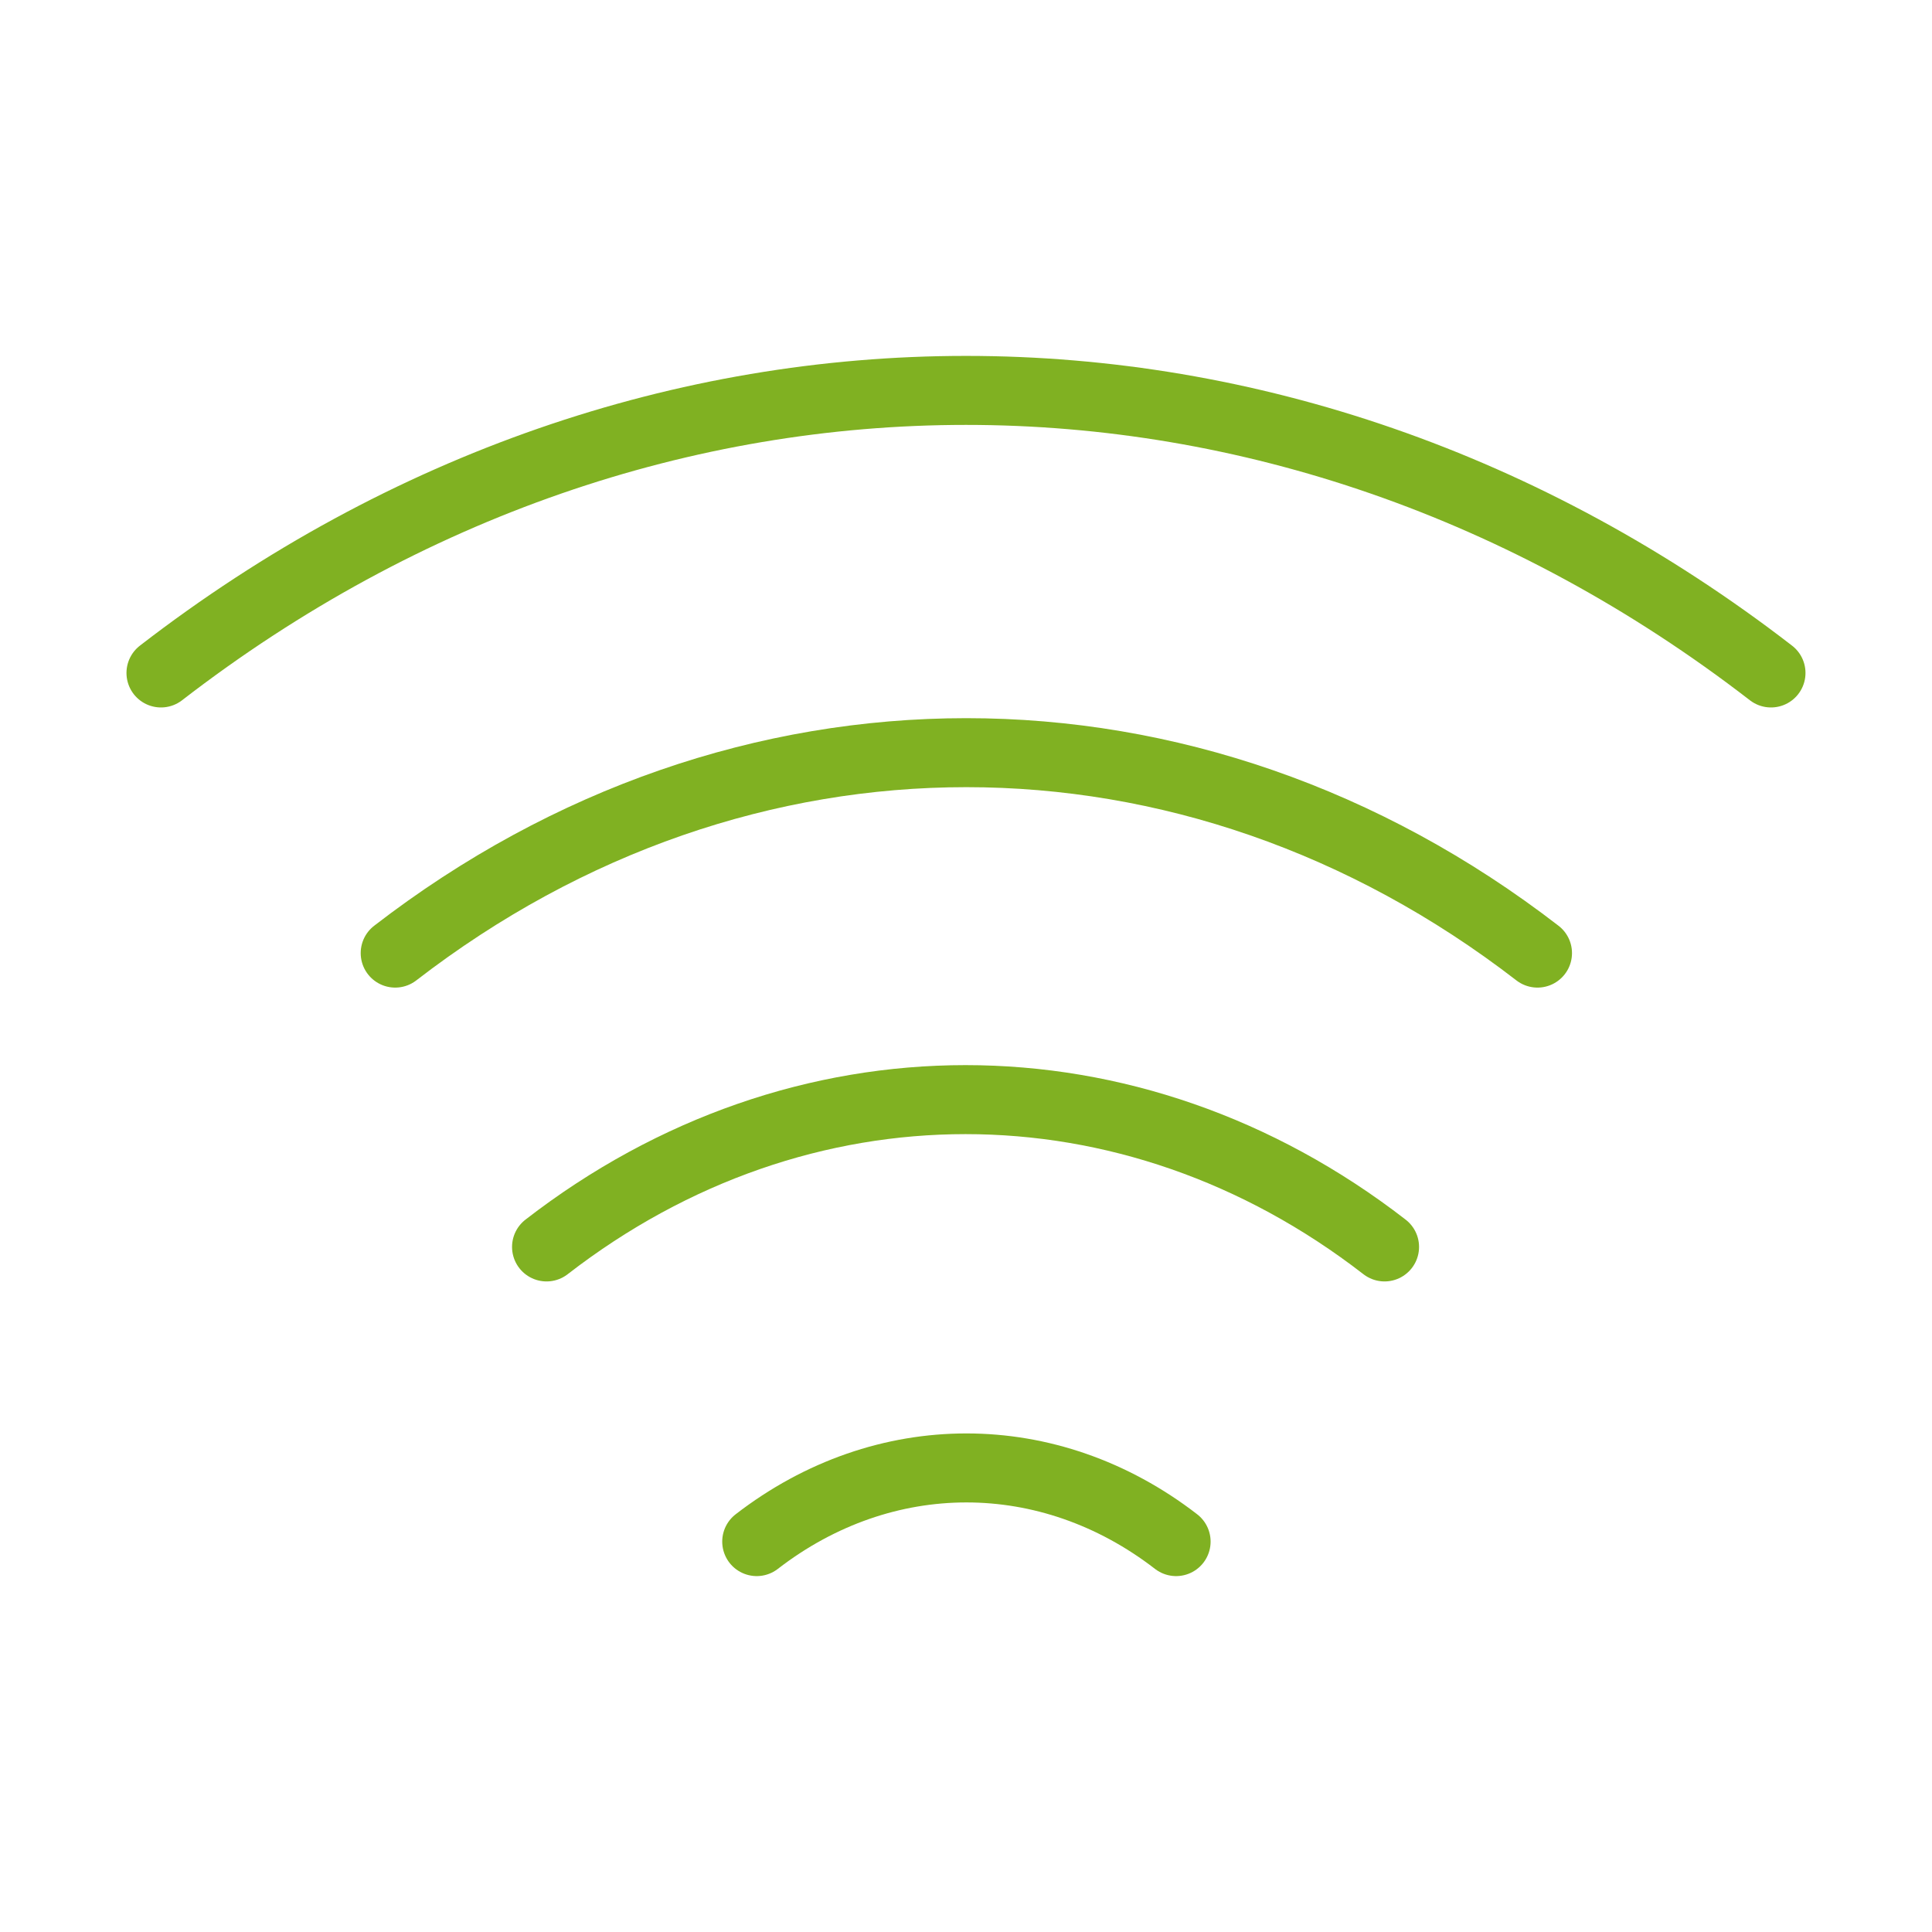
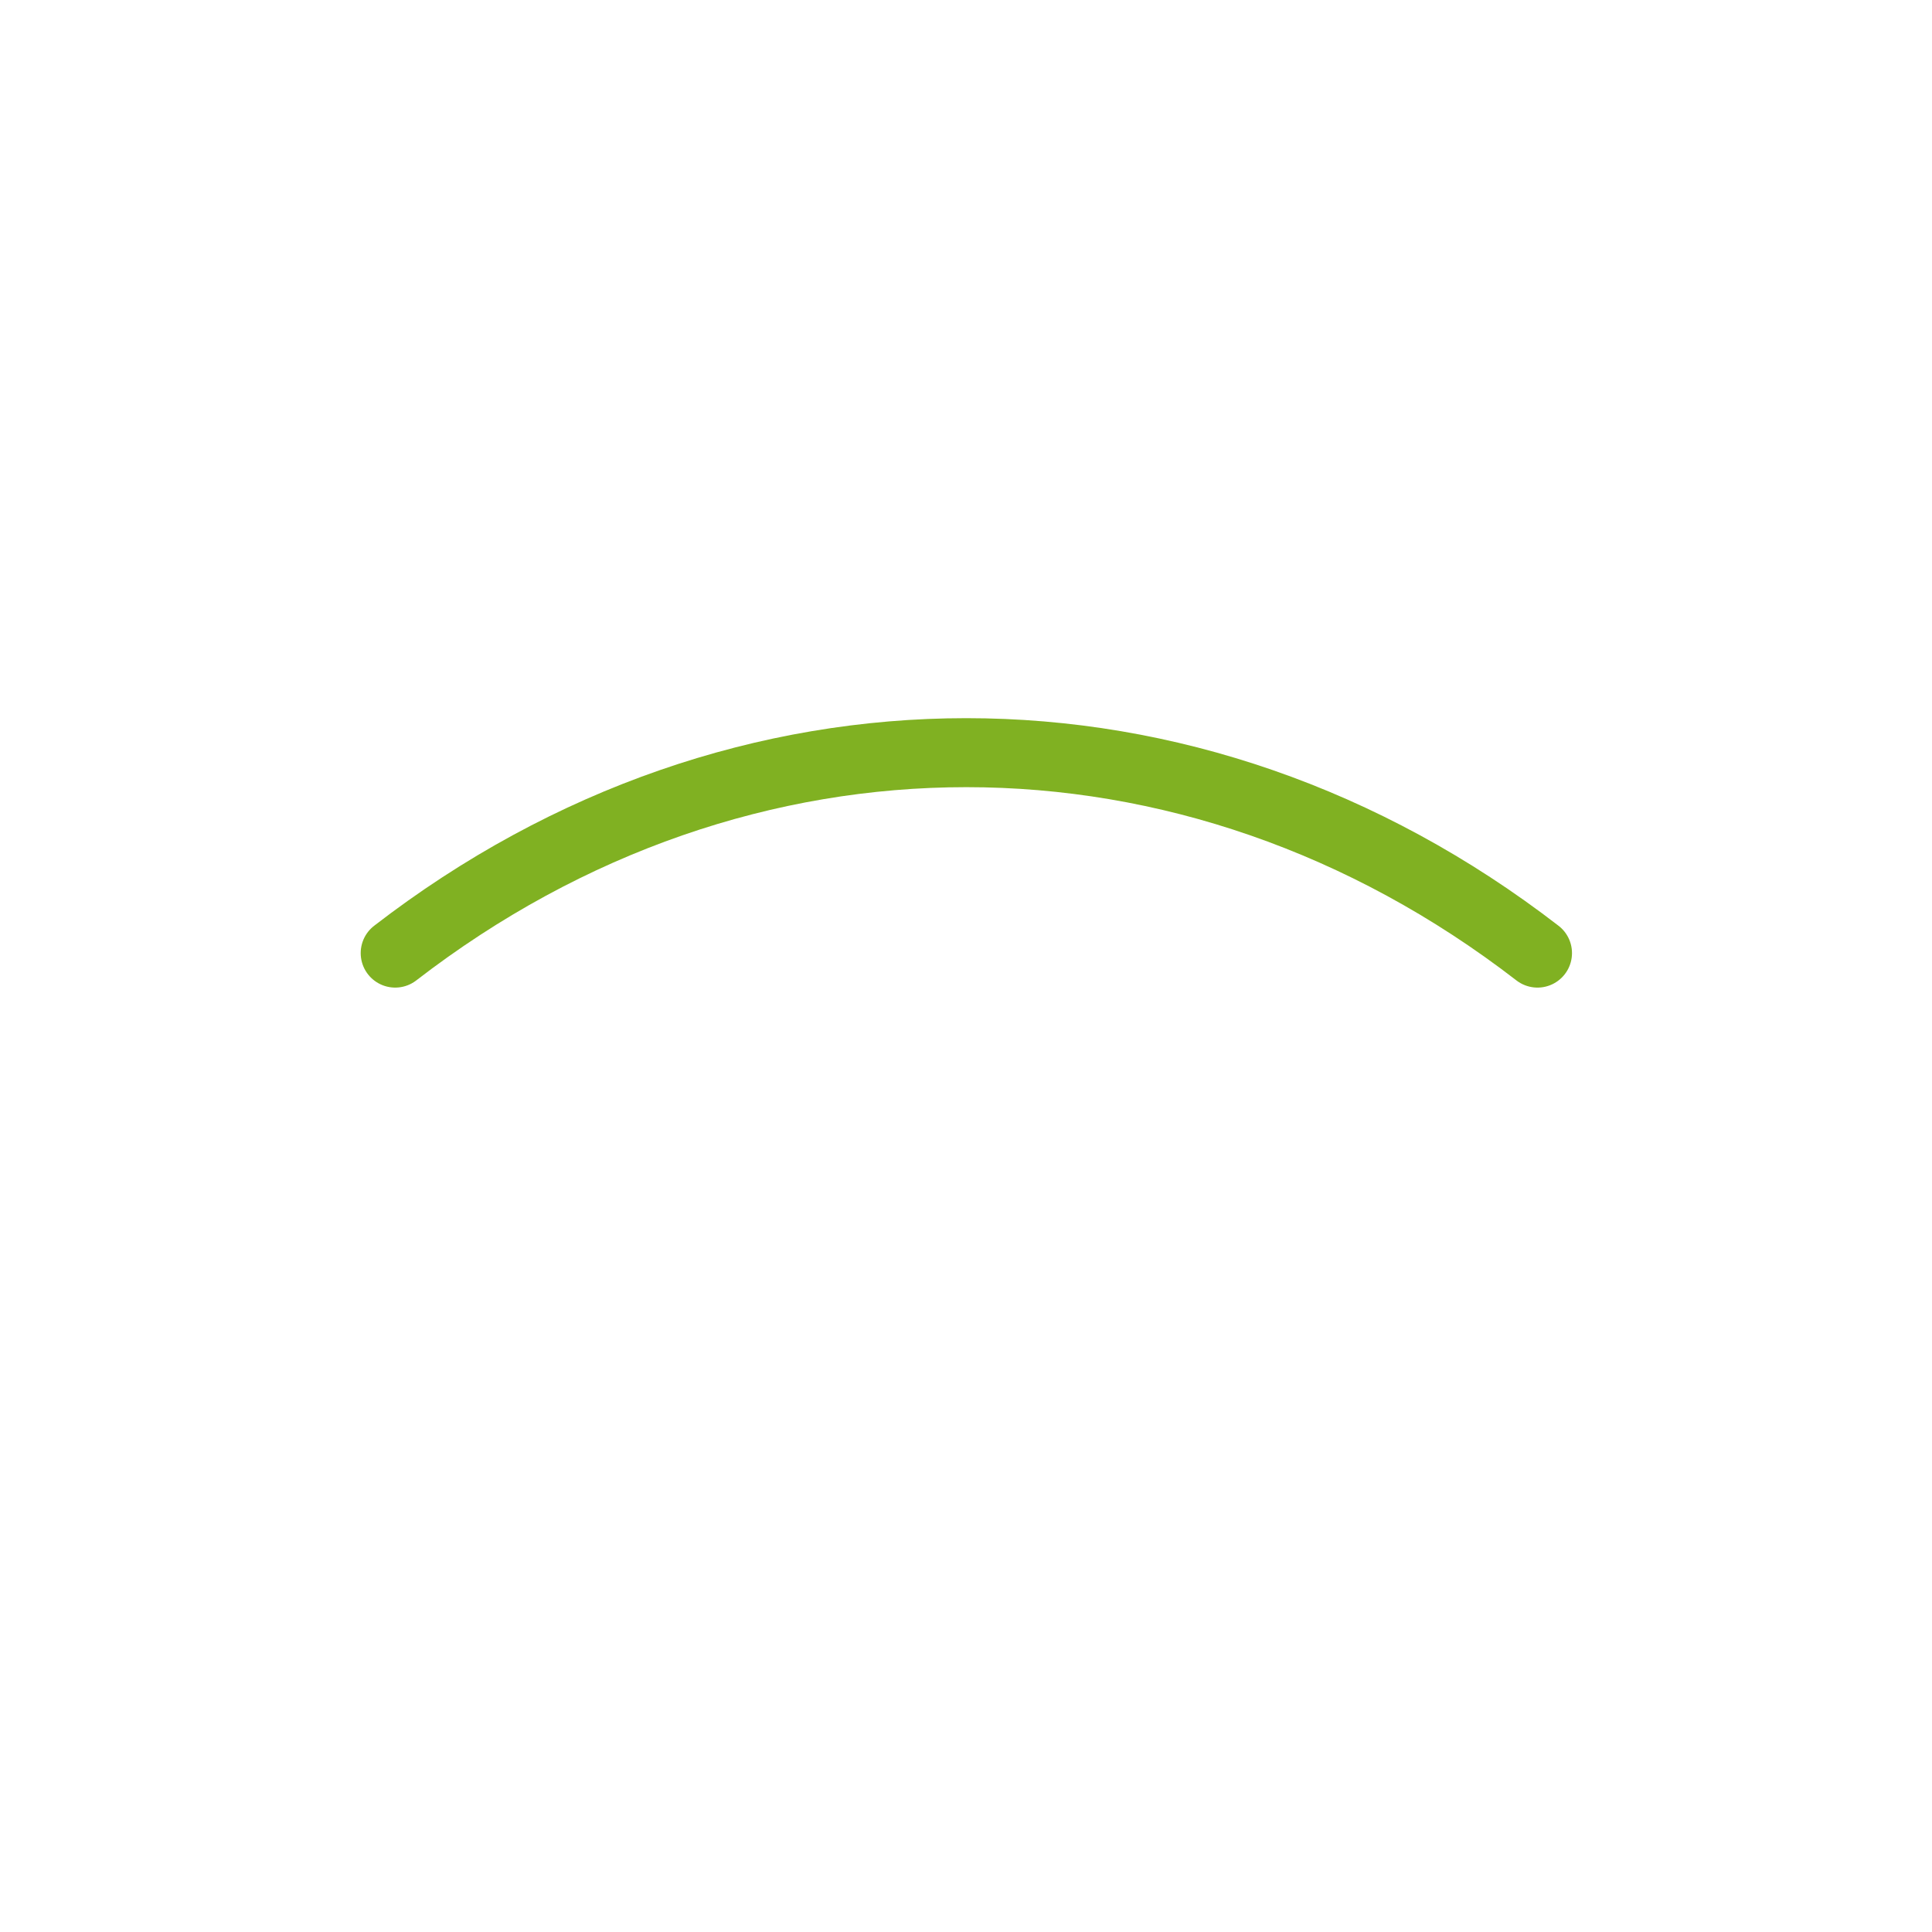
<svg xmlns="http://www.w3.org/2000/svg" width="56" height="56" viewBox="0 0 56 56" fill="none">
  <path d="M11.455 27.626C21.488 19.88 34.532 19.88 44.565 27.626" stroke="#80B122" stroke-width="2" stroke-linecap="round" stroke-linejoin="round" />
-   <path d="M4.666 19.506C18.806 8.586 37.193 8.586 51.333 19.506" stroke="#80B122" stroke-width="2" stroke-linecap="round" stroke-linejoin="round" />
-   <path d="M15.842 36.143C23.192 30.45 32.782 30.45 40.132 36.143" stroke="#80B122" stroke-width="2" stroke-linecap="round" stroke-linejoin="round" />
-   <path d="M21.934 44.684C25.62 41.837 30.404 41.837 34.09 44.684" stroke="#80B122" stroke-width="2" stroke-linecap="round" stroke-linejoin="round" />
</svg>